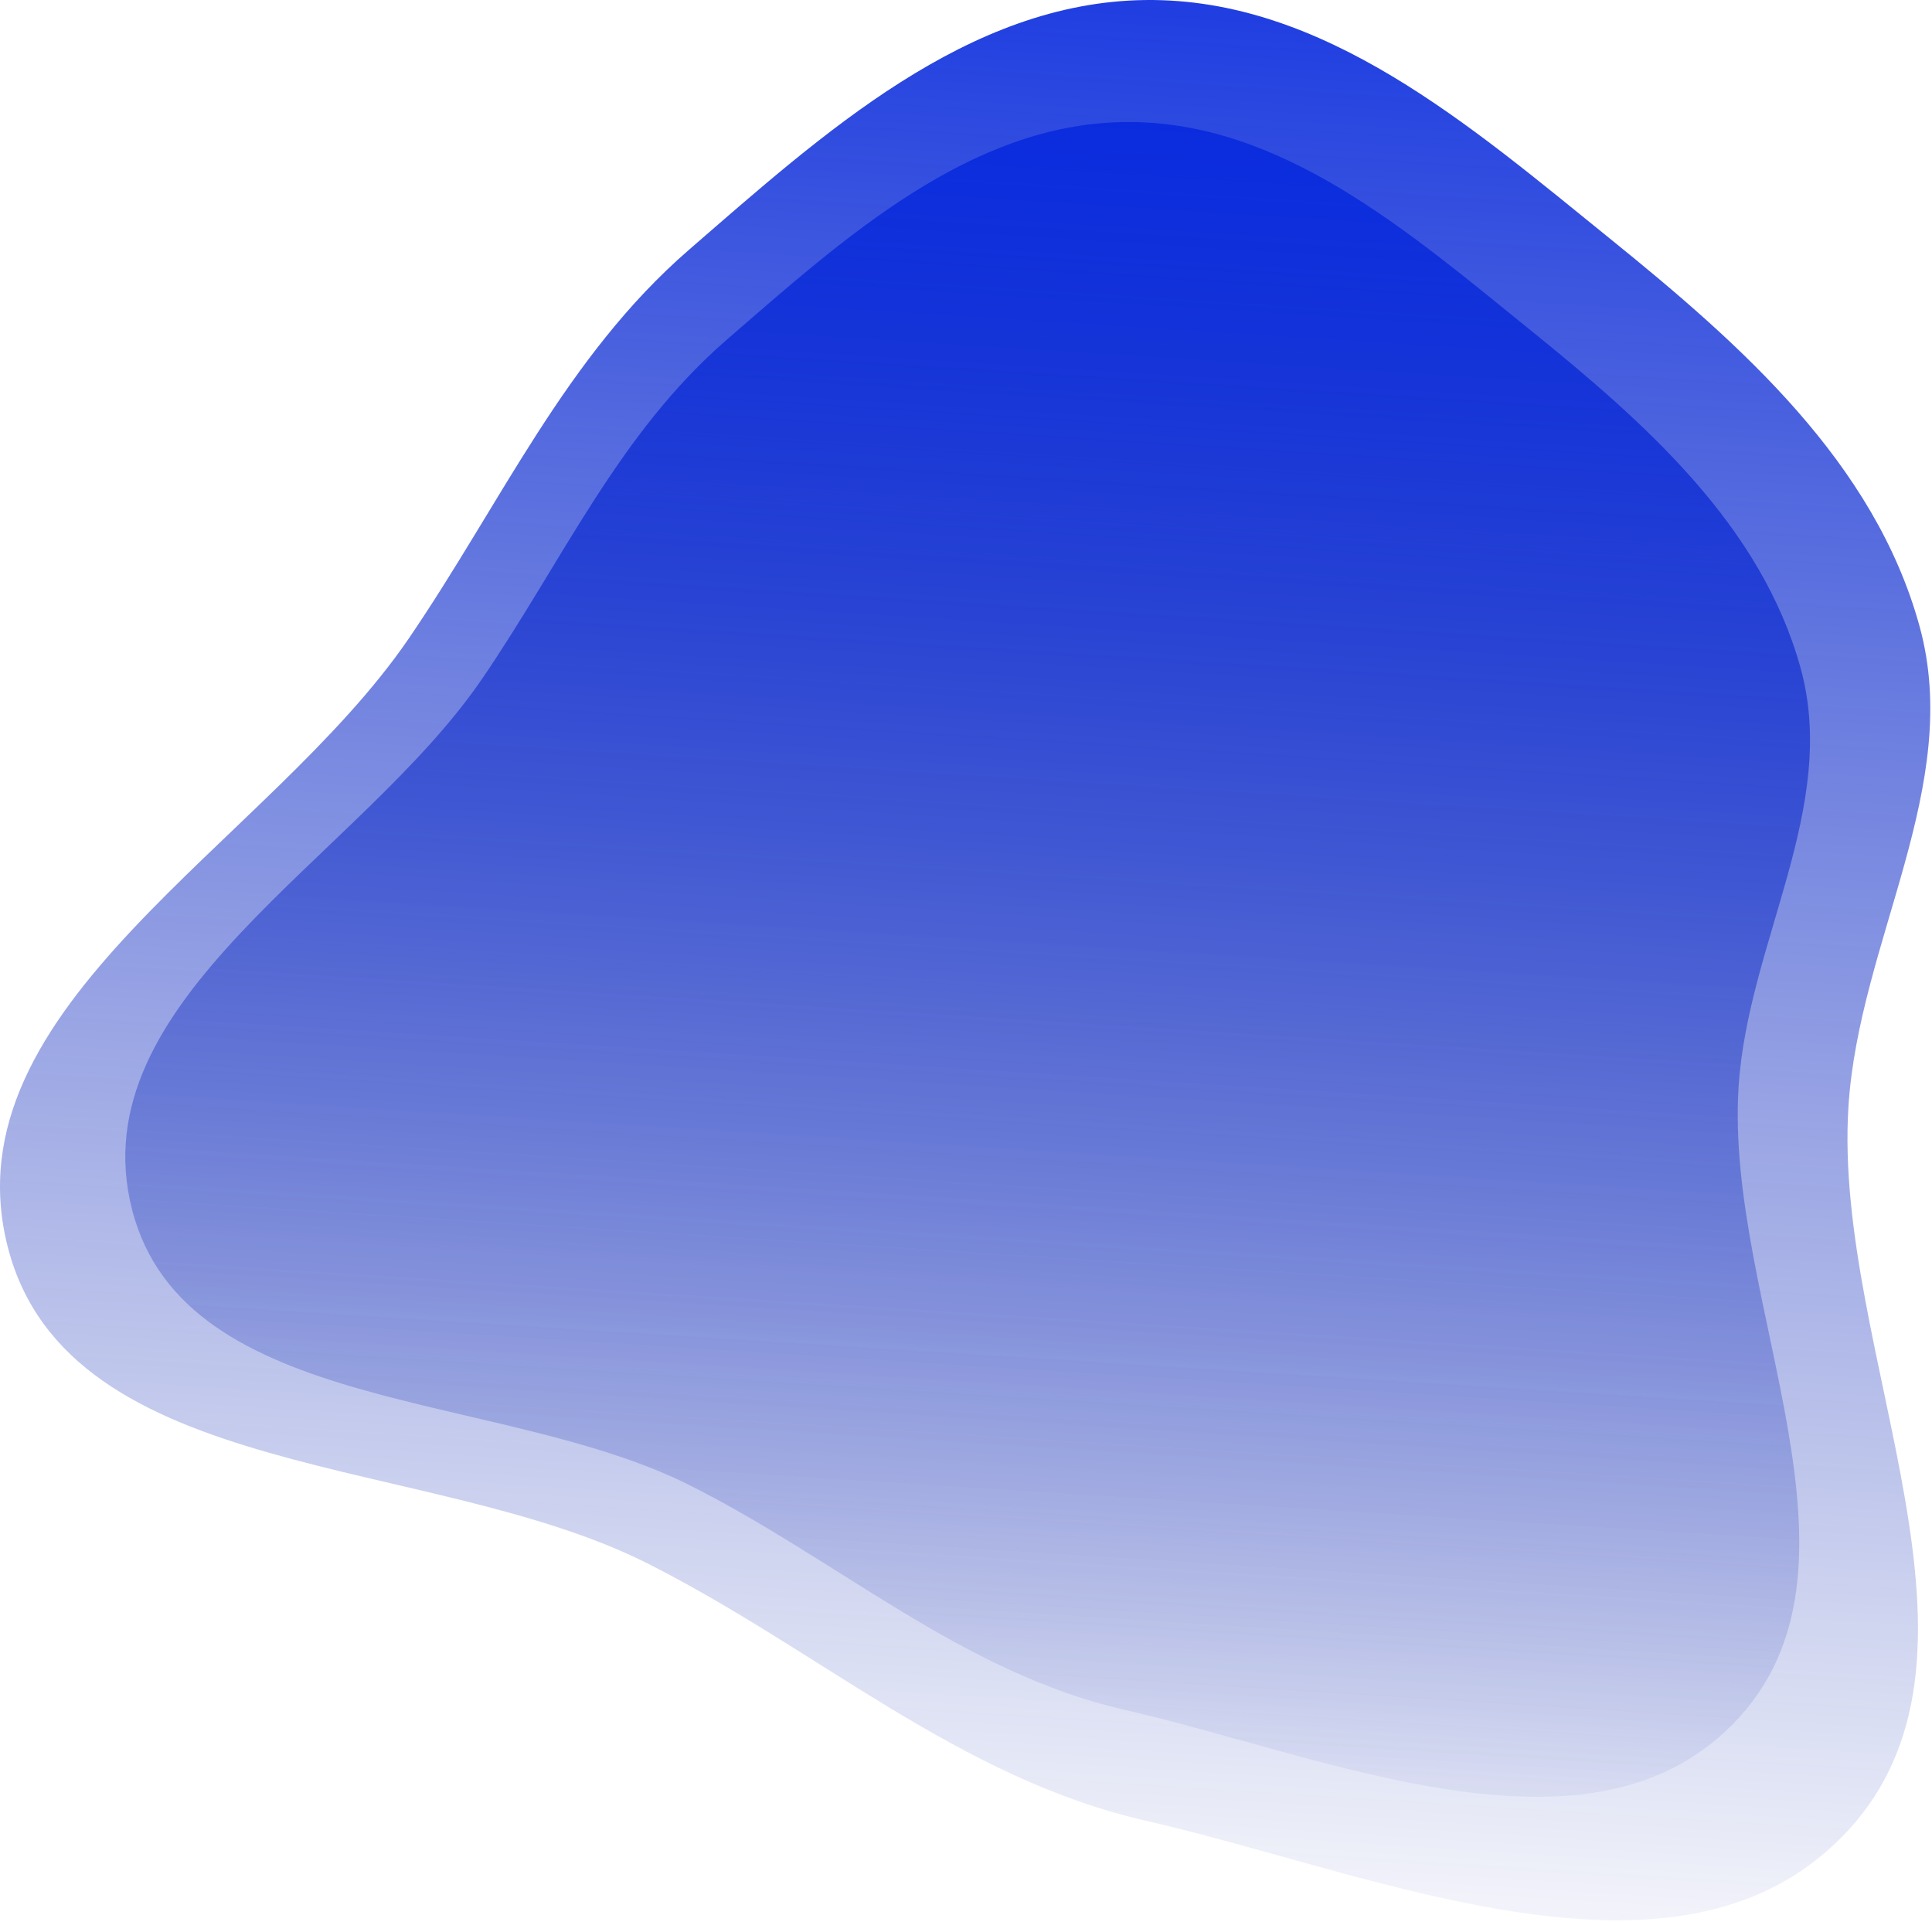
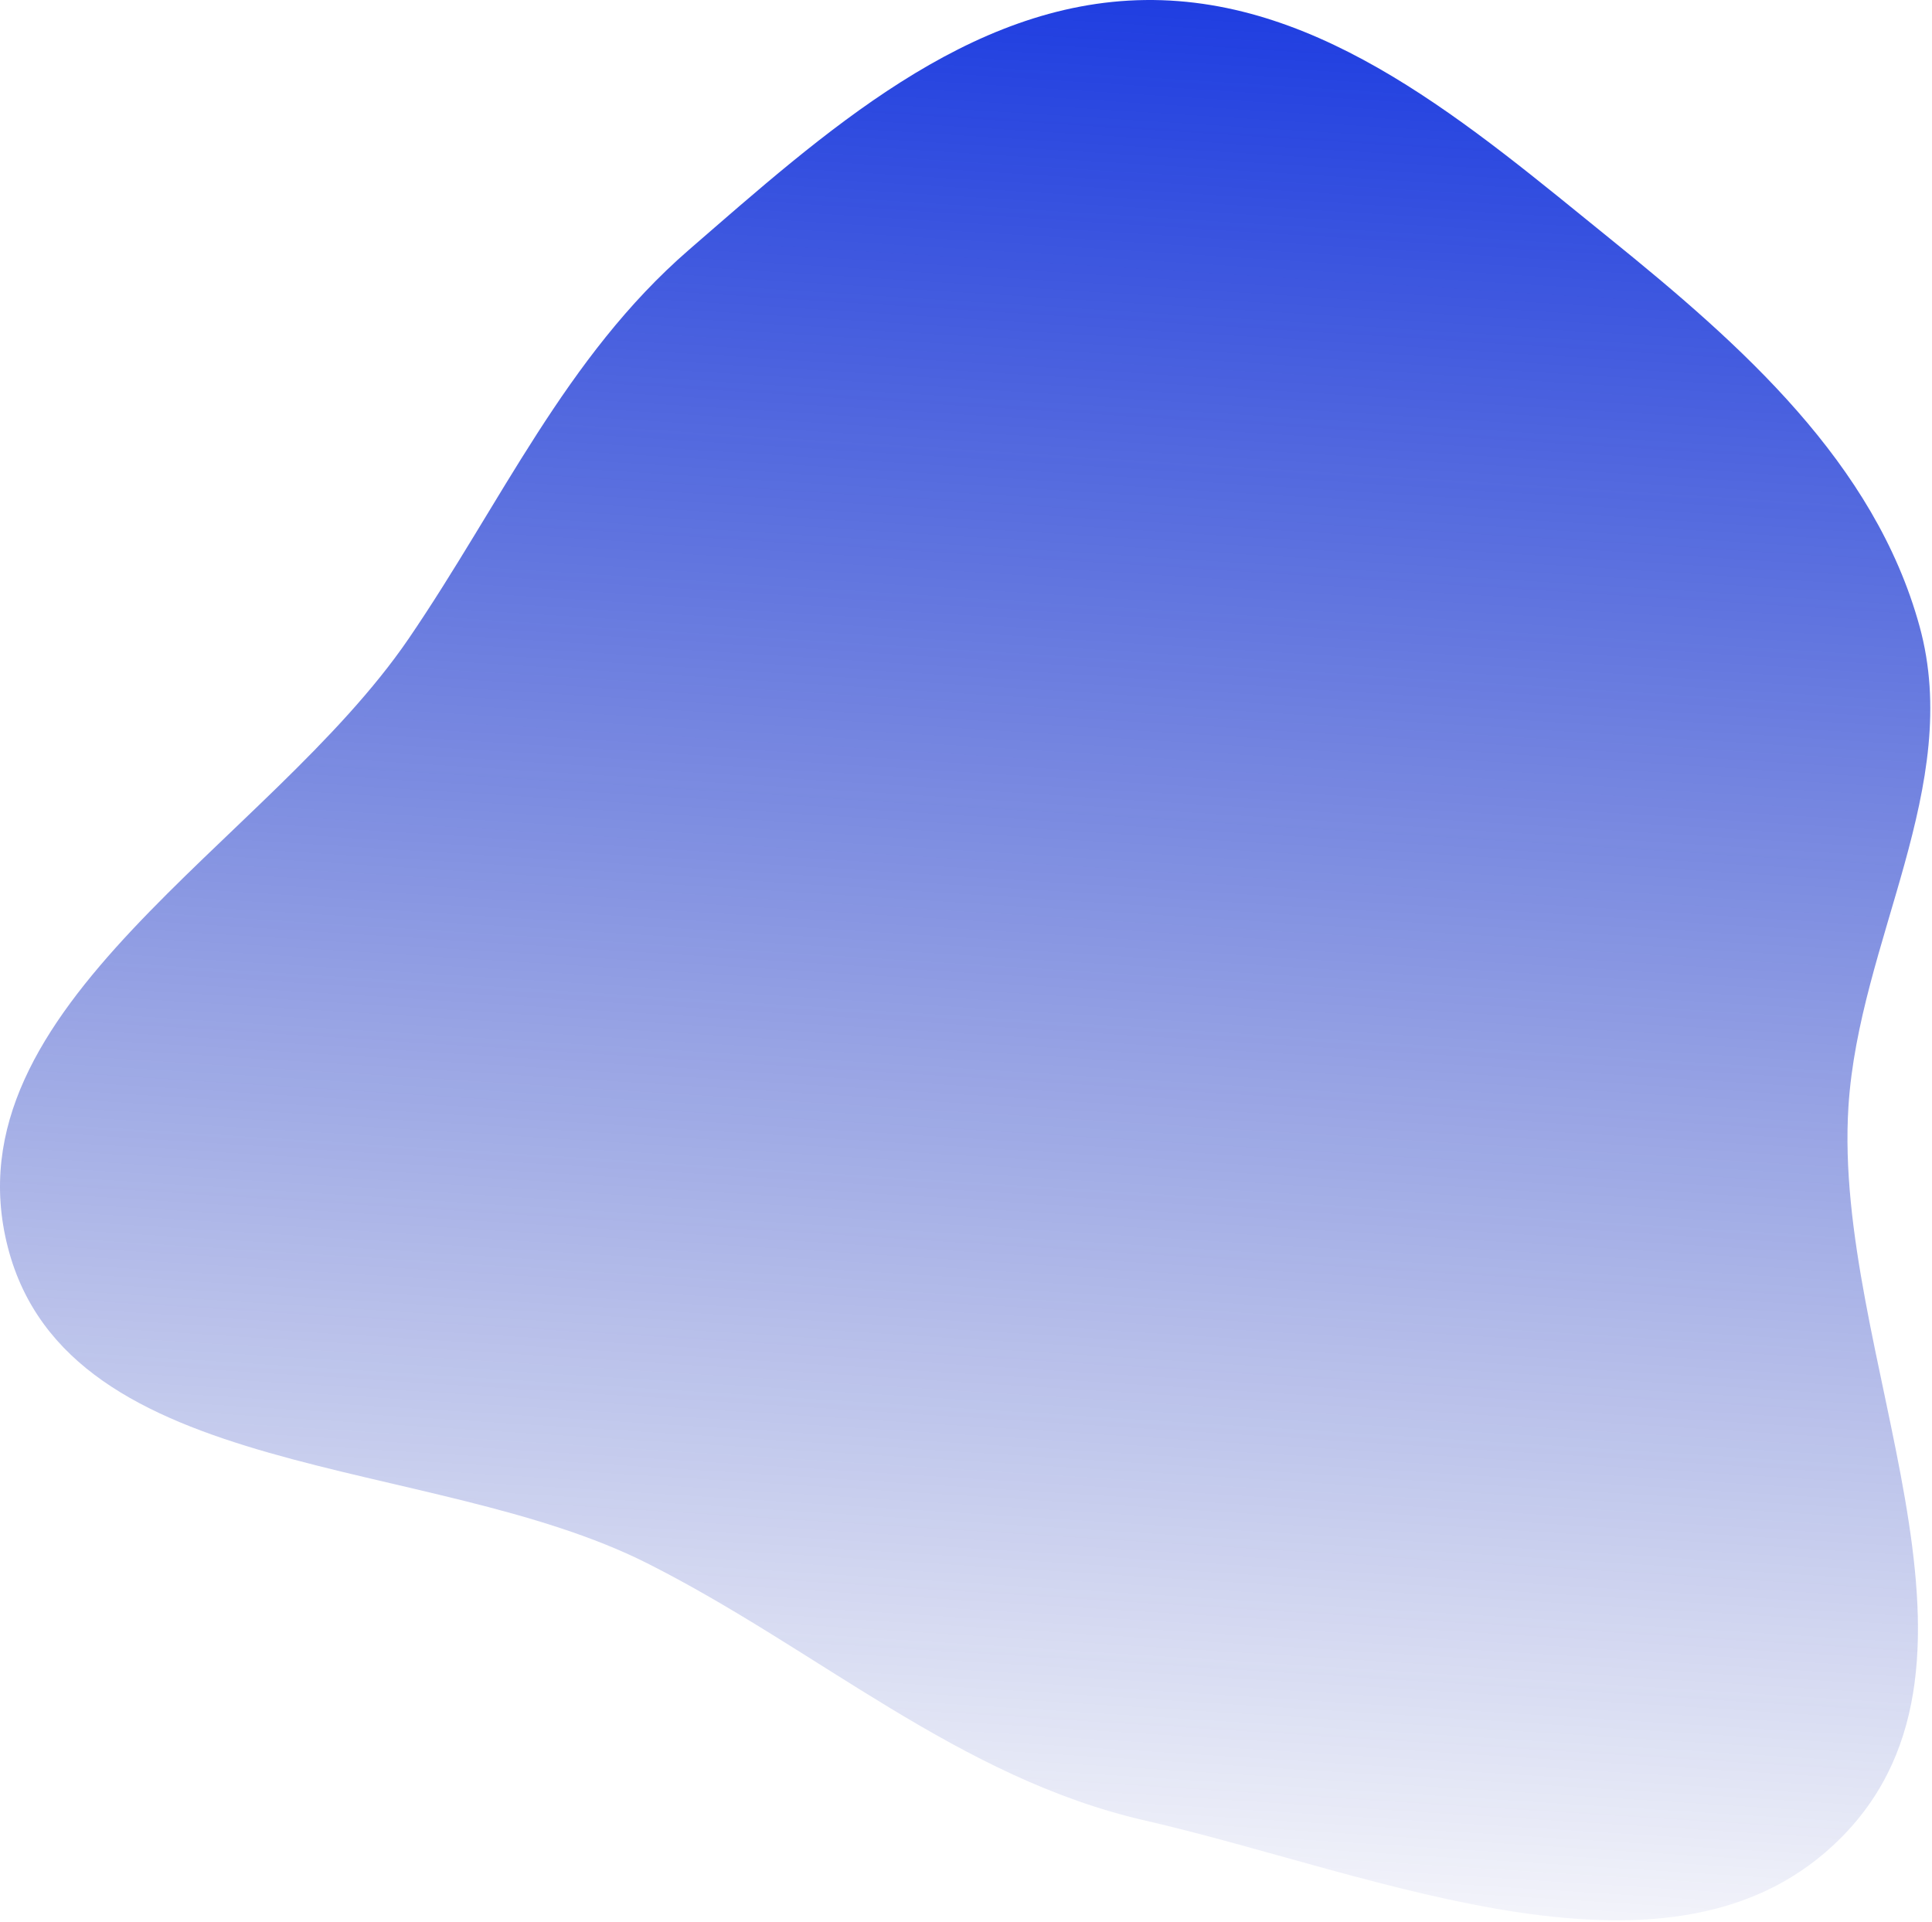
<svg xmlns="http://www.w3.org/2000/svg" width="586" height="583" viewBox="0 0 586 583" fill="none">
  <path fill-rule="evenodd" clip-rule="evenodd" d="M347.362 0.008C401.471 -0.658 446.178 38.299 488.255 72.326C528.252 104.671 568.579 140.342 582.221 189.939C595.561 238.436 563.876 285.359 560.66 335.554C555.818 411.11 611.81 503.17 558.691 557.12C508.015 608.589 417.77 568.309 347.362 552.188C290.733 539.223 248.19 500.296 196.312 474.152C130.309 440.89 20.843 449.907 2.387 378.338C-16.479 305.181 81.38 256.064 123.981 193.668C151.983 152.654 171.444 108.298 208.968 75.767C249.701 40.453 293.456 0.673 347.362 0.008Z" fill="url(#paint0_linear)" />
-   <path fill-rule="evenodd" clip-rule="evenodd" d="M341.172 37.007C388.398 36.426 427.417 70.404 464.141 100.082C499.05 128.293 534.247 159.404 546.154 202.662C557.796 244.961 530.143 285.886 527.335 329.665C523.109 395.564 571.978 475.858 525.617 522.912C481.387 567.802 402.623 532.671 341.172 518.611C291.747 507.303 254.617 473.351 209.338 450.548C151.732 421.538 56.191 429.402 40.083 366.981C23.617 303.174 109.027 260.335 146.208 205.915C170.648 170.143 187.634 131.456 220.384 103.083C255.936 72.282 294.123 37.587 341.172 37.007Z" fill="url(#paint1_linear)" />
  <defs>
    <linearGradient id="paint0_linear" x1="420.013" y1="-128.859" x2="373.33" y2="610.797" gradientUnits="userSpaceOnUse">
      <stop offset="0.092" stop-color="#072AE4" />
      <stop offset="1" stop-color="#0A22A4" stop-opacity="0" />
    </linearGradient>
    <linearGradient id="paint1_linear" x1="404.581" y1="-75.389" x2="363.892" y2="569.732" gradientUnits="userSpaceOnUse">
      <stop offset="0.092" stop-color="#072AE4" />
      <stop offset="1" stop-color="#0A22A4" stop-opacity="0" />
    </linearGradient>
  </defs>
</svg>